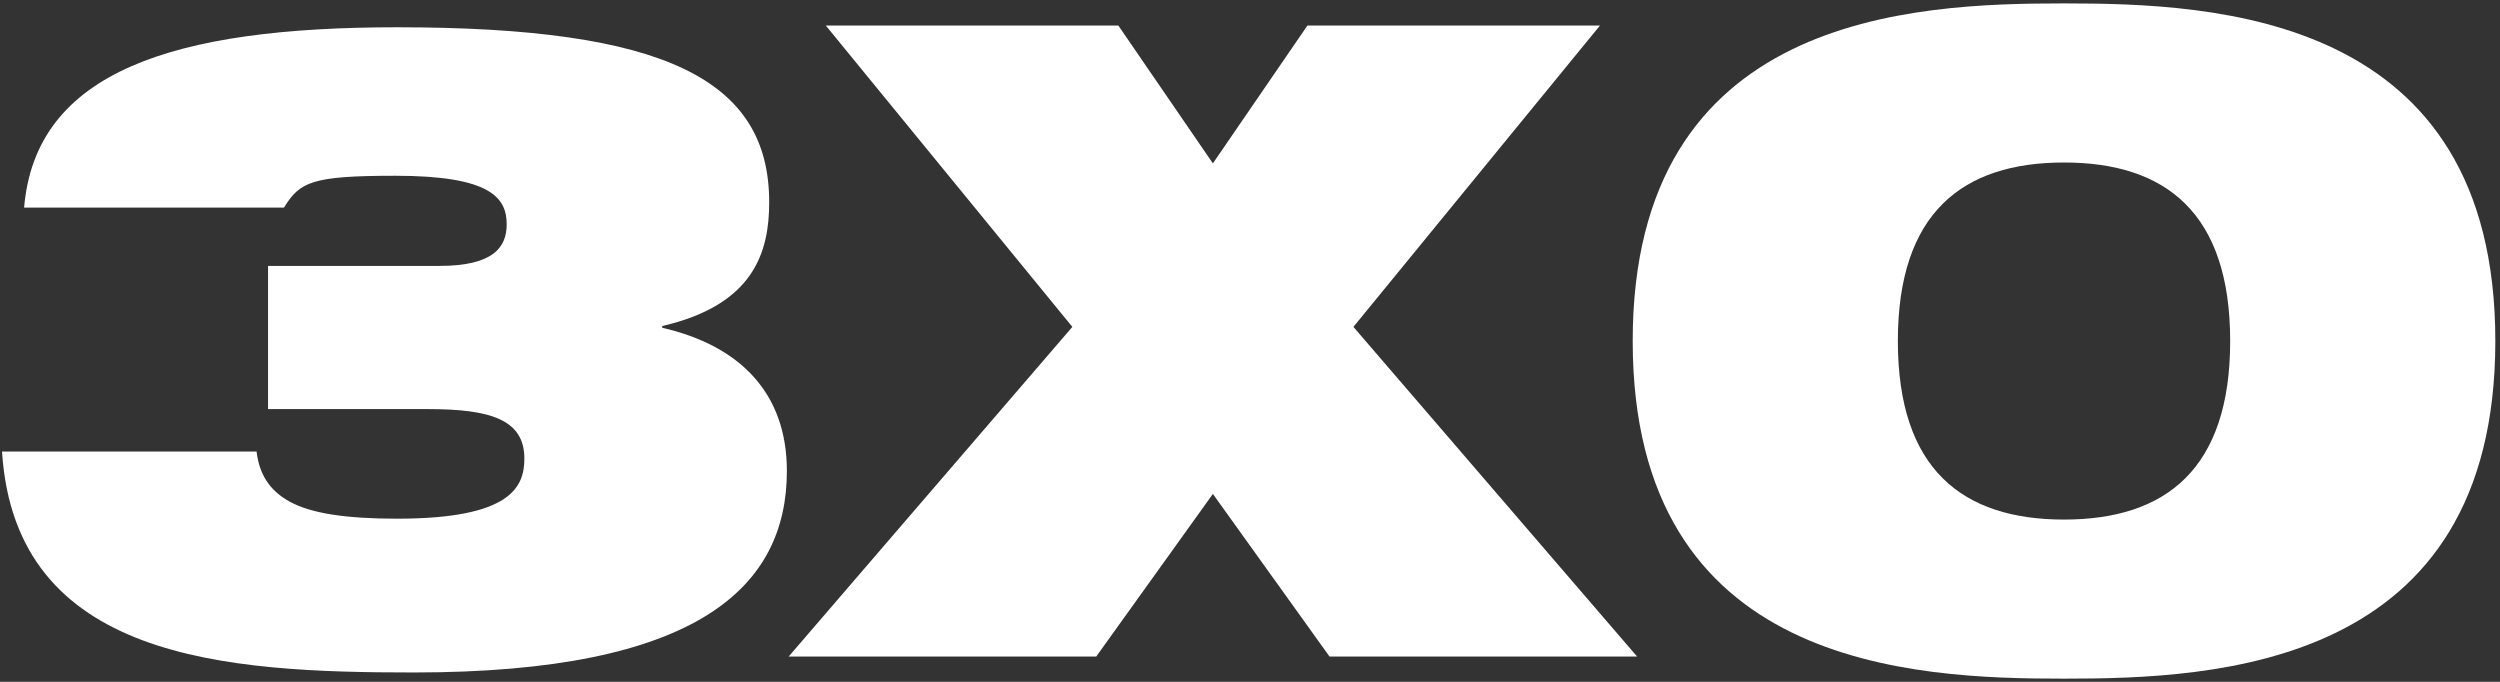
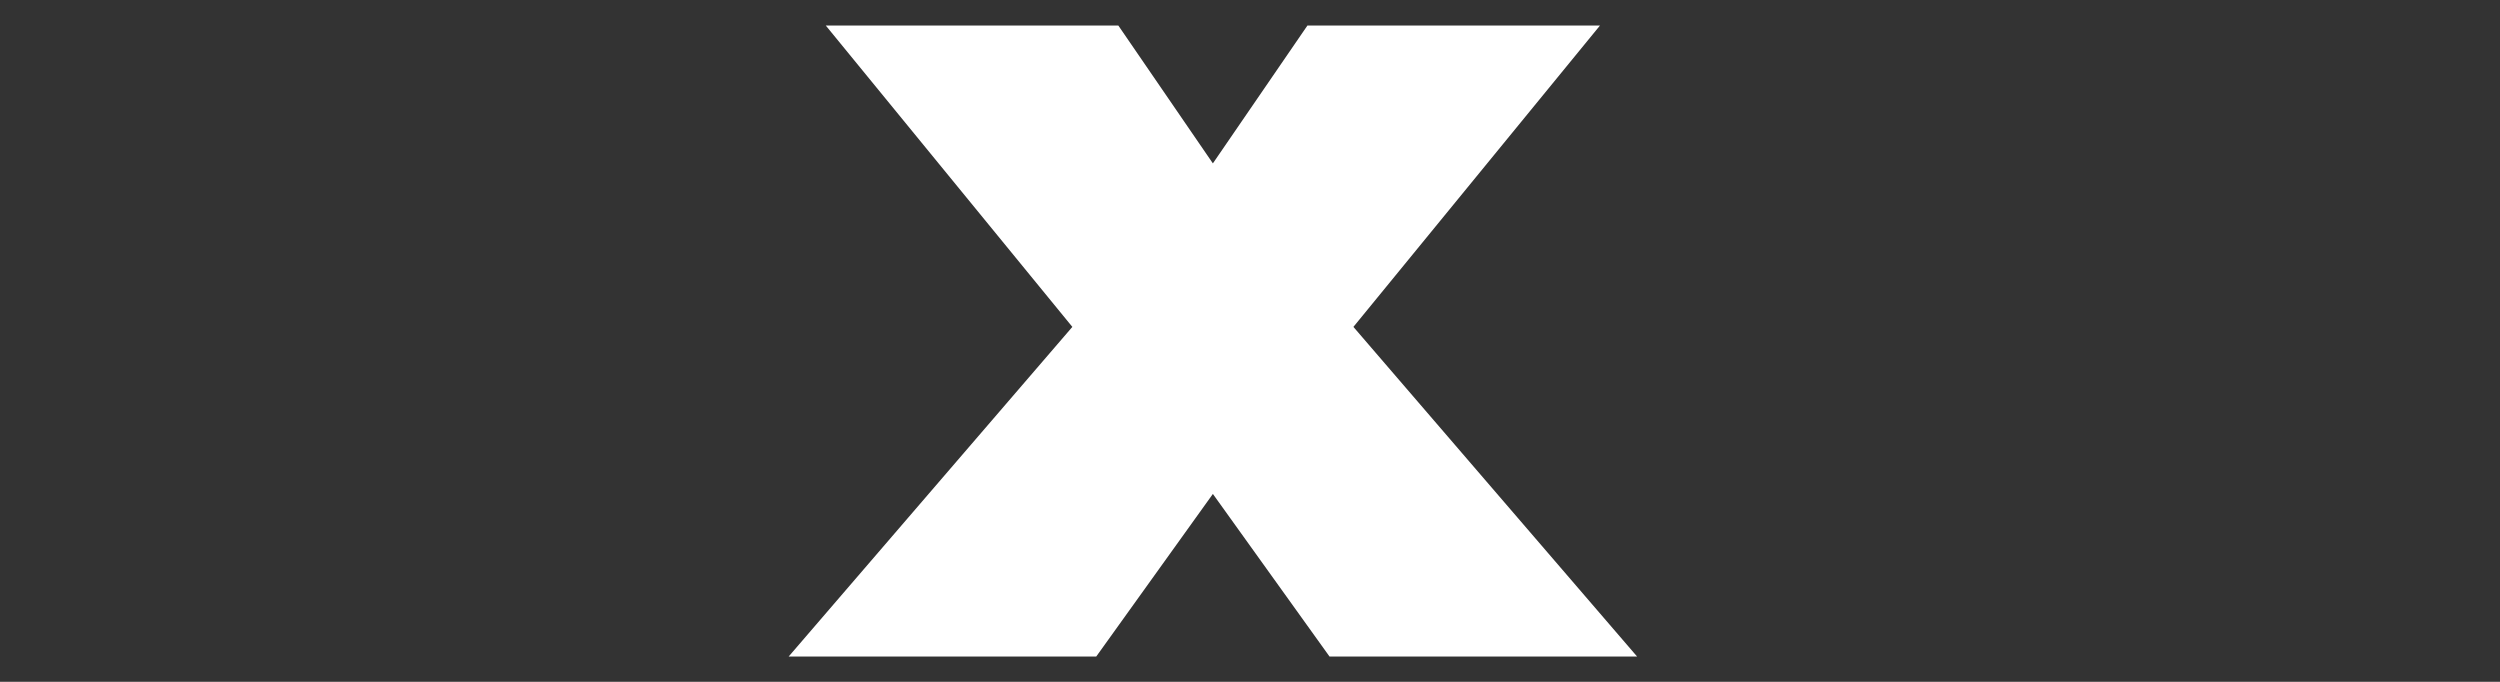
<svg xmlns="http://www.w3.org/2000/svg" width="396px" height="108px" viewBox="0 0 396 108" version="1.1">
  <rect x="0" y="0" width="396" height="108" fill="#333333" stroke="none" />
  <title>3XO</title>
  <g id="Page-1" stroke="none" stroke-width="1" fill="none" fill-rule="evenodd">
    <g id="Dark-Logo" transform="translate(-27, -74)" fill="#FFFFFF" fill-rule="nonzero">
      <g id="3XO" transform="translate(22, 74.54)">
-         <path d="M47.46,64.26 L72.8,64.26 C82.74,64.26 88.06,65.94 88.06,72.1 C88.06,76.58 85.96,81.62 67.9,81.62 C59.78,81.62 54.32,80.78 50.96,78.96 C47.6,77.14 46.06,74.48 45.64,70.98 L5.32,70.98 C7.42,104.02 40.74,105.98 70.56,105.98 C115.64,105.98 129.64,92.4 129.64,74.06 C129.64,61.6 122.08,54.18 109.9,51.38 L109.9,51.1 C124.46,47.74 126.84,39.34 126.84,31.5 C126.84,12.04 110.32,3.78 67.9,3.78 C32.48,3.78 10.64,10.78 8.82,32.34 L49.98,32.34 C52.5,28.28 54.32,27.3 67.62,27.3 C82.74,27.3 85.26,30.8 85.26,35 C85.26,38.5 83.3,41.58 74.62,41.58 L47.46,41.58 L47.46,64.26 Z" id="Path" />
        <polygon id="Path" points="129.92 103.46 178.64 103.46 197.12 77.7 215.6 103.46 264.32 103.46 219.38 51.24 258.44 3.5 212.1 3.5 197.12 25.34 182.14 3.5 135.8 3.5 174.86 51.24" />
-         <path d="M263.62,53.48 C263.62,105.28 308,106.96 331.94,106.96 C355.88,106.96 400.26,105.28 400.26,53.48 C400.26,1.68 355.88,0 331.94,0 C308,0 263.62,1.68 263.62,53.48 Z M305.62,53.48 C305.62,33.18 315.84,25.2 331.94,25.2 C348.04,25.2 358.26,33.18 358.26,53.48 C358.26,73.78 348.04,81.76 331.94,81.76 C315.84,81.76 305.62,73.78 305.62,53.48 Z" id="Shape" />
      </g>
    </g>
  </g>
</svg>